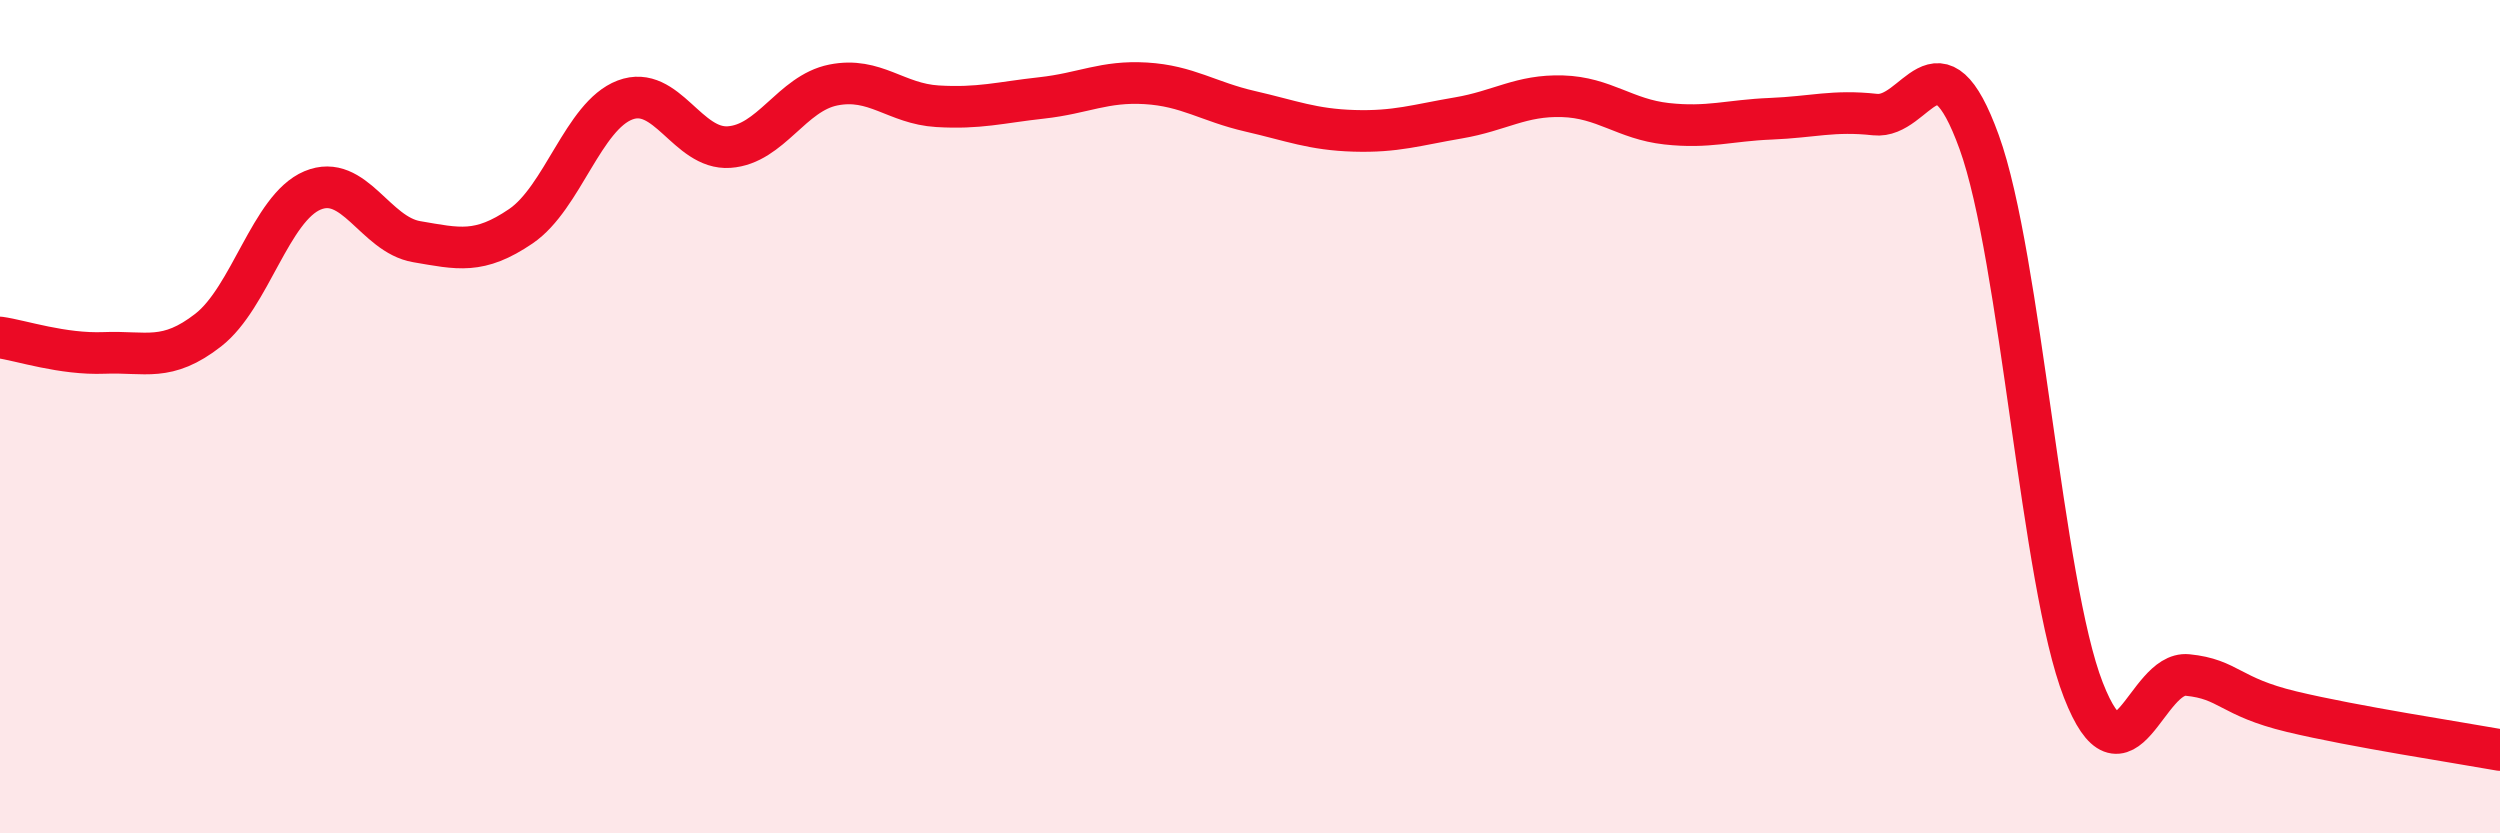
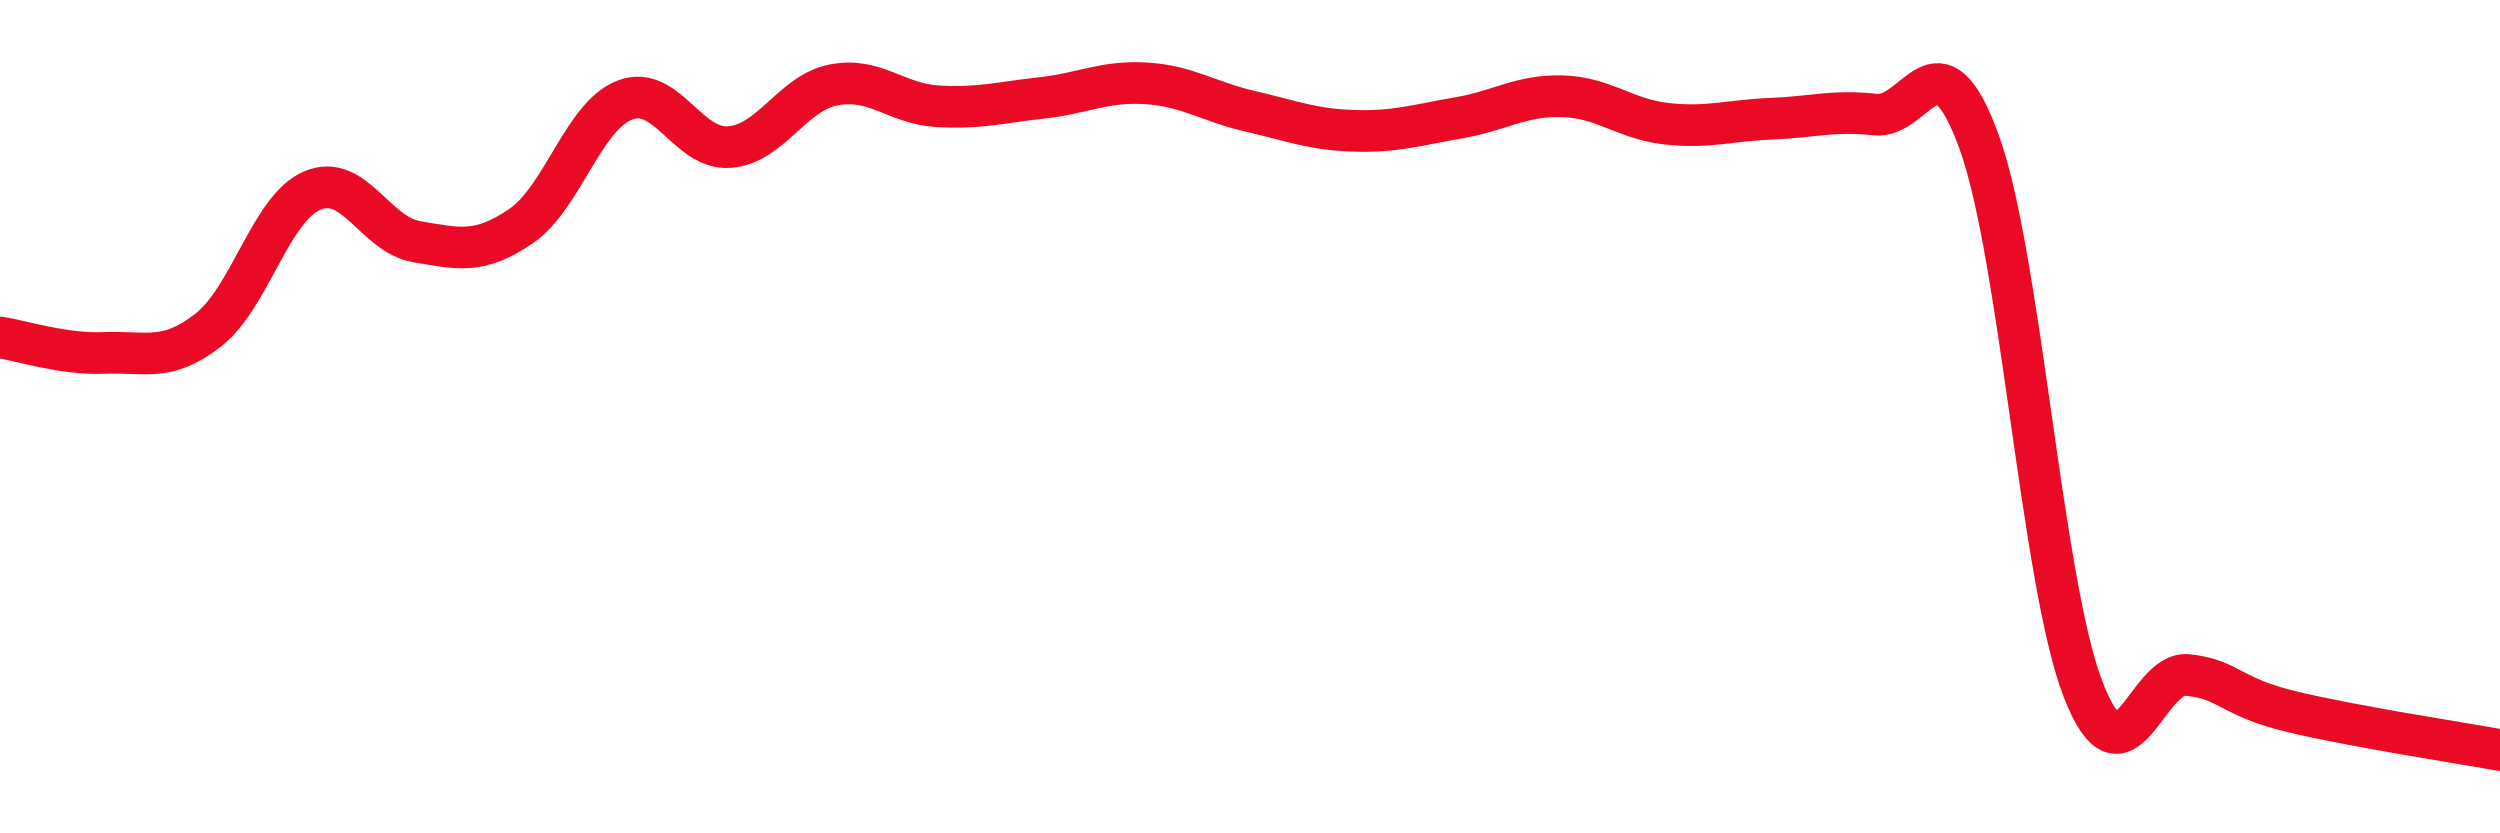
<svg xmlns="http://www.w3.org/2000/svg" width="60" height="20" viewBox="0 0 60 20">
-   <path d="M 0,8.1 C 0.5,8.17 1.5,8.51 2.5,8.47 C 3.5,8.43 4,8.7 5,7.92 C 6,7.14 6.5,4.99 7.5,4.57 C 8.5,4.15 9,5.63 10,5.8 C 11,5.97 11.5,6.11 12.5,5.43 C 13.5,4.75 14,2.78 15,2.4 C 16,2.02 16.5,3.6 17.5,3.53 C 18.5,3.46 19,2.24 20,2.04 C 21,1.84 21.5,2.49 22.5,2.55 C 23.5,2.61 24,2.46 25,2.35 C 26,2.24 26.5,1.94 27.5,2 C 28.5,2.06 29,2.44 30,2.67 C 31,2.9 31.5,3.11 32.5,3.14 C 33.5,3.17 34,3 35,2.83 C 36,2.66 36.5,2.28 37.5,2.31 C 38.5,2.34 39,2.86 40,2.97 C 41,3.08 41.5,2.89 42.5,2.85 C 43.5,2.81 44,2.64 45,2.75 C 46,2.86 46.5,0.65 47.5,3.41 C 48.5,6.17 49,14 50,16.56 C 51,19.12 51.5,16.1 52.5,16.2 C 53.5,16.3 53.5,16.72 55,17.08 C 56.5,17.44 59,17.82 60,18L60 20L0 20Z" fill="#EB0A25" opacity="0.1" stroke-linecap="round" stroke-linejoin="round" />
  <path d="M 0,8.1 C 0.5,8.17 1.5,8.51 2.5,8.47 C 3.5,8.43 4,8.7 5,7.92 C 6,7.14 6.5,4.99 7.5,4.57 C 8.5,4.15 9,5.63 10,5.8 C 11,5.97 11.5,6.11 12.5,5.43 C 13.5,4.75 14,2.78 15,2.4 C 16,2.02 16.5,3.6 17.5,3.53 C 18.5,3.46 19,2.24 20,2.04 C 21,1.84 21.5,2.49 22.5,2.55 C 23.5,2.61 24,2.46 25,2.35 C 26,2.24 26.5,1.94 27.5,2 C 28.5,2.06 29,2.44 30,2.67 C 31,2.9 31.5,3.11 32.5,3.14 C 33.5,3.17 34,3 35,2.83 C 36,2.66 36.5,2.28 37.5,2.31 C 38.5,2.34 39,2.86 40,2.97 C 41,3.08 41.5,2.89 42.5,2.85 C 43.5,2.81 44,2.64 45,2.75 C 46,2.86 46.5,0.65 47.5,3.41 C 48.5,6.17 49,14 50,16.56 C 51,19.12 51.5,16.1 52.5,16.2 C 53.5,16.3 53.5,16.72 55,17.08 C 56.5,17.44 59,17.82 60,18" stroke="#EB0A25" stroke-width="1" fill="none" stroke-linecap="round" stroke-linejoin="round" />
</svg>